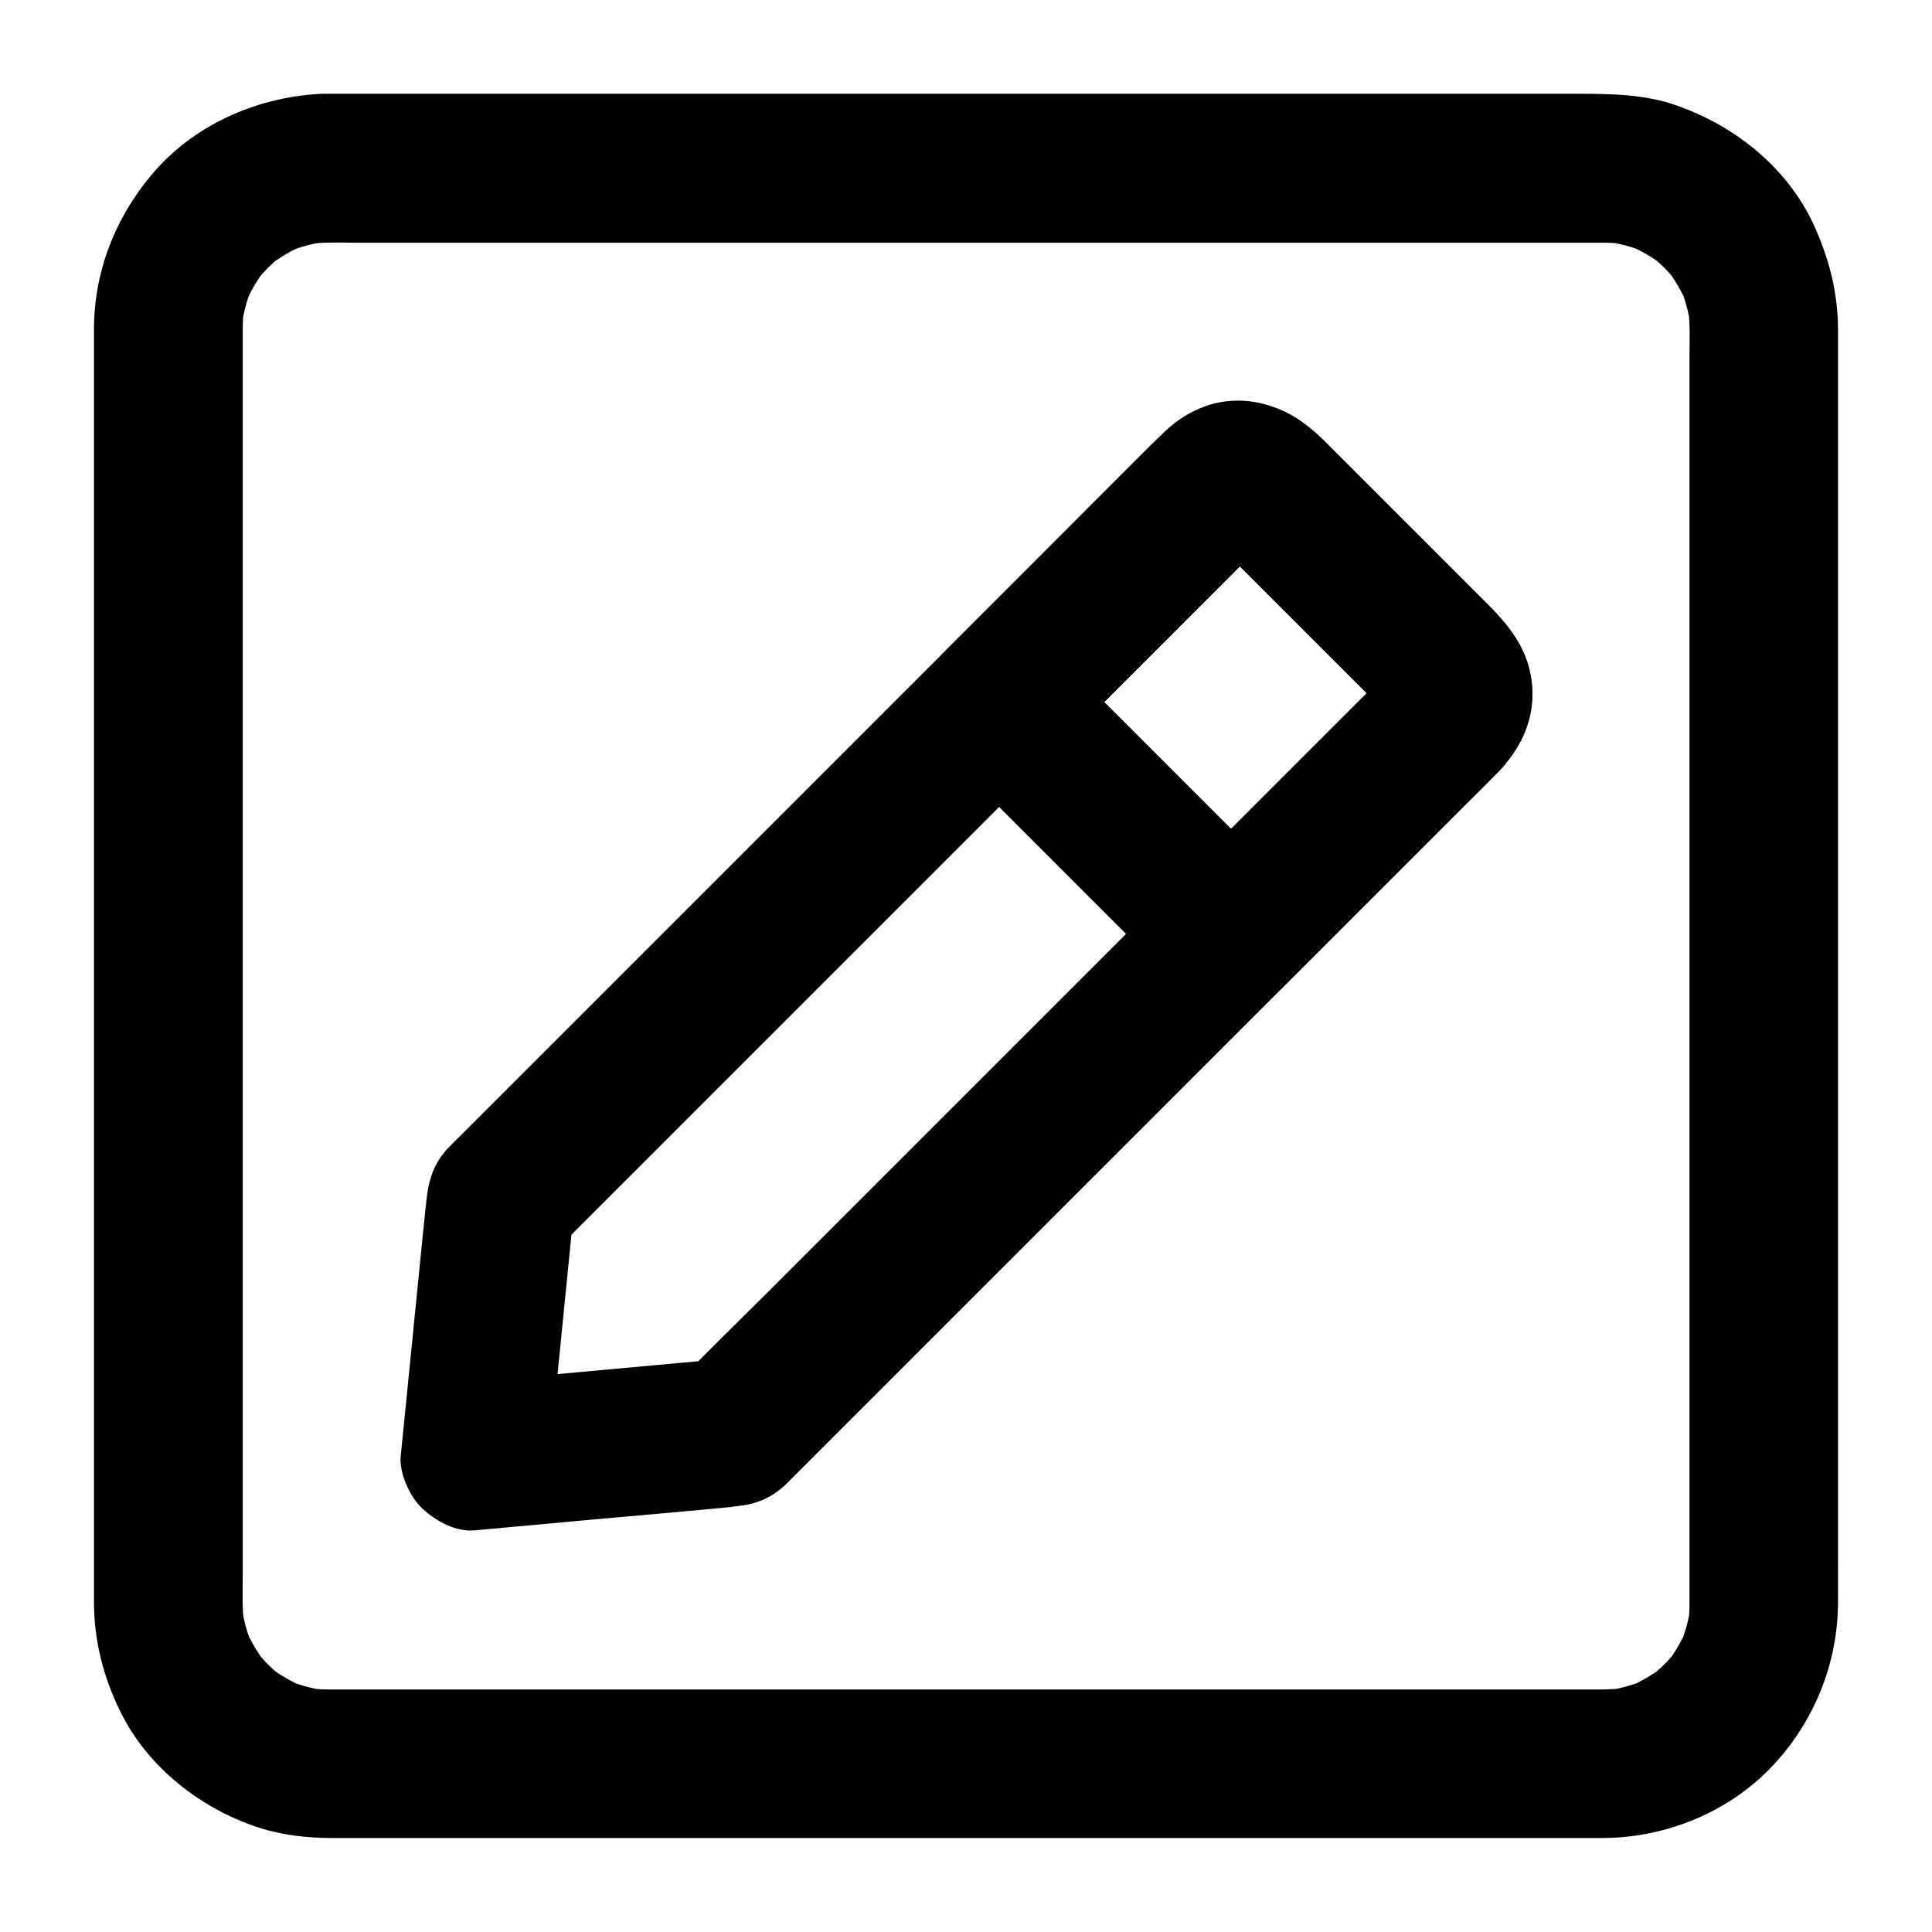
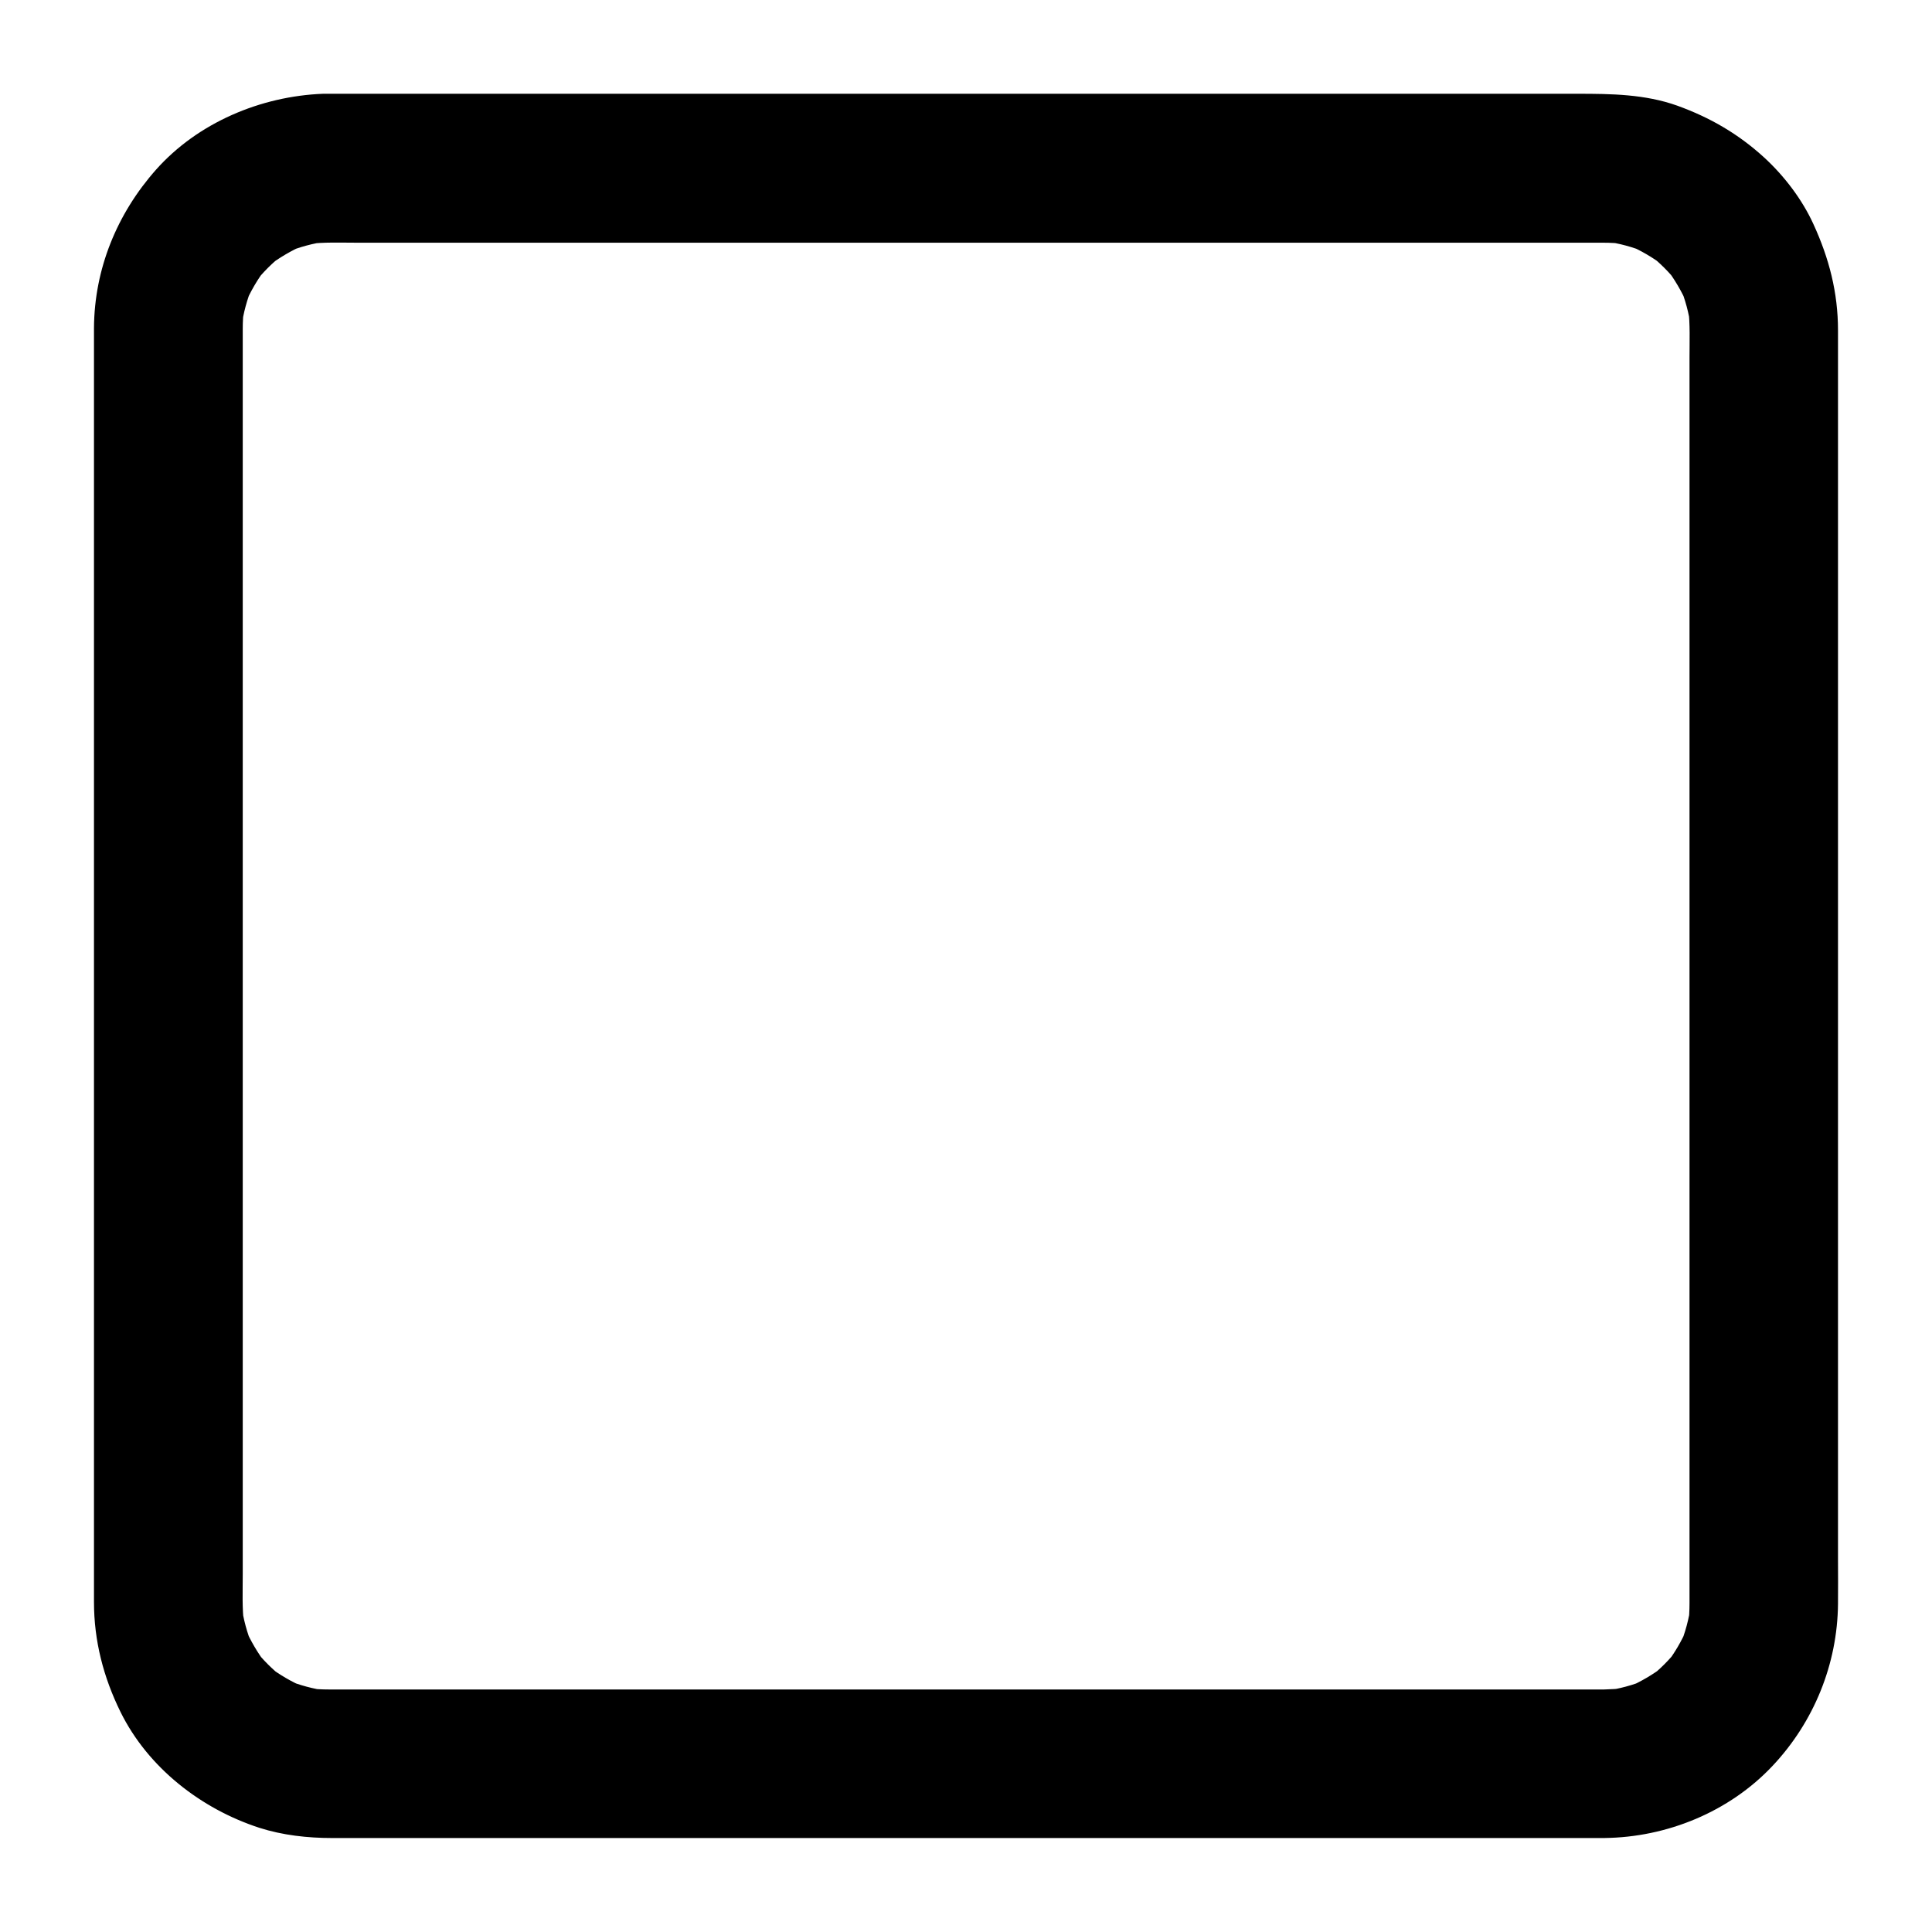
<svg xmlns="http://www.w3.org/2000/svg" fill="#000000" width="800px" height="800px" version="1.1" viewBox="144 144 512 512">
  <g>
-     <path d="m513.41 320.49c-6.297 6.297-12.594 12.594-18.844 18.844-15.105 15.105-30.16 30.16-45.266 45.266-18.203 18.203-36.359 36.359-54.562 54.562-15.742 15.742-31.438 31.438-47.184 47.184-7.676 7.676-15.449 15.203-22.977 22.977-0.098 0.098-0.246 0.246-0.344 0.344 4.625-1.918 9.297-3.836 13.922-5.758-19.926 1.82-39.852 3.641-59.777 5.461-2.805 0.246-5.656 0.492-8.461 0.789l19.68 19.68c1.969-19.73 3.938-39.508 5.902-59.238 0.297-2.805 0.543-5.656 0.836-8.461-1.918 4.625-3.836 9.297-5.758 13.922 6.348-6.348 12.645-12.645 18.992-18.992 15.105-15.105 30.207-30.207 45.312-45.312 18.254-18.254 36.508-36.508 54.758-54.758l47.332-47.332c7.527-7.527 15.008-15.105 22.582-22.582 0.543-0.492 1.031-0.984 1.625-1.477-1.328 1.031-2.656 2.066-3.984 3.102 0.641-0.492 1.277-0.836 1.969-1.23-1.574 0.641-3.148 1.328-4.723 1.969 0.641-0.246 1.23-0.441 1.918-0.59-1.723 0.246-3.492 0.492-5.215 0.688 0.641-0.098 1.23-0.098 1.871-0.051-1.723-0.246-3.492-0.492-5.215-0.688 0.836 0.148 1.625 0.344 2.461 0.688-1.574-0.641-3.148-1.328-4.723-1.969 1.082 0.492 2.016 1.133 2.953 1.82-1.328-1.031-2.656-2.066-3.984-3.102 2.262 1.82 4.231 3.984 6.297 6.051 3.691 3.691 7.43 7.43 11.121 11.121l24.992 24.992c2.41 2.41 5.019 4.723 7.133 7.379-1.031-1.328-2.066-2.656-3.102-3.984 0.688 0.934 1.328 1.871 1.82 2.953-0.641-1.574-1.328-3.148-1.969-4.723 0.344 0.789 0.543 1.574 0.688 2.41-0.246-1.723-0.492-3.492-0.688-5.215 0.051 0.641 0 1.23-0.051 1.871 0.246-1.723 0.492-3.492 0.688-5.215-0.148 0.688-0.344 1.277-0.59 1.918 0.641-1.574 1.328-3.148 1.969-4.723-0.344 0.688-0.738 1.328-1.23 1.969 1.031-1.328 2.066-2.656 3.102-3.984-0.441 0.539-0.836 1.031-1.277 1.426-3.543 3.738-5.758 8.707-5.758 13.922 0 4.82 2.164 10.578 5.758 13.922 7.676 7.035 20.27 7.969 27.848 0 6.988-7.379 10.383-16.777 8.07-26.863-1.379-6.004-5.215-11.367-9.496-15.695-1.133-1.133-2.262-2.262-3.394-3.394-6.102-6.102-12.25-12.25-18.352-18.352l-19.039-19.039c-1.426-1.426-2.856-2.856-4.281-4.281-2.609-2.559-5.559-5.066-8.758-6.84-8.562-4.625-18.402-4.82-27.059-0.148-3.789 2.016-6.641 5.019-9.645 7.969-2.805 2.805-5.609 5.609-8.414 8.414l-70.355 70.355c-14.367 14.367-28.781 28.781-43.148 43.148-12.449 12.449-24.945 24.945-37.391 37.391-7.773 7.773-15.547 15.547-23.32 23.32-1.277 1.277-2.609 2.559-3.887 3.887-3.938 4.133-5.215 8.609-5.805 14.07-0.051 0.59-0.098 1.23-0.195 1.82-0.297 2.902-0.59 5.758-0.887 8.66-1.77 17.711-3.543 35.473-5.312 53.184-0.148 1.328-0.246 2.609-0.395 3.938-0.441 4.527 2.461 10.922 5.758 13.922 3.641 3.344 8.809 6.25 13.922 5.758 10.727-0.984 21.453-1.969 32.176-2.953 11.906-1.082 23.863-2.066 35.77-3.246 0.098 0 0.195 0 0.297-0.051 0.887-0.098 0.789-0.098 2.656-0.344 4.328-0.59 8.07-2.41 11.316-5.41 0.051-0.051 0.098-0.098 0.148-0.148 0.395-0.344 0.738-0.738 1.082-1.082 1.672-1.672 3.344-3.344 5.019-5.019 6.543-6.543 13.086-13.086 19.633-19.633l62.484-62.484c11.512-11.512 23.027-23.027 34.539-34.539 10.332-10.332 20.613-20.613 30.945-30.945l23.418-23.418c3.836-3.836 7.676-7.578 11.465-11.465 0.148-0.148 0.344-0.344 0.492-0.492 7.281-7.281 7.824-20.664 0-27.848-7.934-7.172-20.133-7.762-27.906 0.012z" />
-     <path d="m513.41 320.49c-16.68 16.68-33.406 33.406-50.086 50.086l-6.988 6.988h27.848c-6.887-6.887-13.777-13.777-20.664-20.664l-40.785-40.785v27.848c16.777-16.777 33.555-33.555 50.332-50.332 2.656-2.656 5.215-5.559 8.117-7.969-1.328 1.031-2.656 2.066-3.984 3.102 0.641-0.492 1.277-0.836 1.969-1.23-1.574 0.641-3.148 1.328-4.723 1.969 0.641-0.246 1.23-0.441 1.918-0.59-1.723 0.246-3.492 0.492-5.215 0.688 0.641-0.098 1.23-0.098 1.871-0.051-1.723-0.246-3.492-0.492-5.215-0.688 0.836 0.148 1.625 0.344 2.461 0.688-1.574-0.641-3.148-1.328-4.723-1.969 1.082 0.492 2.016 1.133 2.953 1.82-1.328-1.031-2.656-2.066-3.984-3.102 2.262 1.82 4.231 3.984 6.297 6.051 3.691 3.691 7.43 7.43 11.121 11.121 8.316 8.316 16.68 16.68 24.992 24.992 2.41 2.41 5.019 4.723 7.133 7.379-1.031-1.328-2.066-2.656-3.102-3.984 0.688 0.934 1.328 1.871 1.82 2.953-0.641-1.574-1.328-3.148-1.969-4.723 0.344 0.789 0.543 1.574 0.688 2.41-0.246-1.723-0.492-3.492-0.688-5.215 0.051 0.641 0 1.23-0.051 1.871 0.246-1.723 0.492-3.492 0.688-5.215-0.148 0.688-0.344 1.277-0.59 1.918 0.641-1.574 1.328-3.148 1.969-4.723-0.344 0.688-0.738 1.328-1.23 1.969 1.031-1.328 2.066-2.656 3.102-3.984-0.445 0.484-0.84 0.977-1.281 1.371-3.543 3.738-5.758 8.707-5.758 13.922 0 4.82 2.164 10.578 5.758 13.922 7.676 7.035 20.27 7.969 27.848 0 5.215-5.512 8.707-12.102 8.855-19.777 0.148-5.805-1.77-11.855-5.164-16.531-1.969-2.707-4.035-5.164-6.348-7.527-3.887-3.887-7.723-7.723-11.609-11.609-9.891-9.891-19.777-19.777-29.719-29.719l-2.609-2.609c-7.676-7.578-17.859-12.301-28.781-9.645-7.43 1.82-12.594 6.742-17.762 11.906-9.793 9.797-19.582 19.586-29.375 29.426-7.969 7.969-15.941 15.941-23.863 23.863-7.527 7.527-7.527 20.32 0 27.848 6.887 6.887 13.777 13.777 20.664 20.664l40.785 40.785c7.527 7.527 20.32 7.527 27.848 0 16.68-16.68 33.406-33.406 50.086-50.086l6.988-6.988c7.281-7.281 7.824-20.664 0-27.848-7.871-7.18-20.07-7.769-27.844 0.004z" />
    <path d="m569.1 591.73h-9.199-24.992-36.703-44.918-49.102-49.445-45.902-38.473-27.059-12.102c-1.918 0-3.836-0.098-5.707-0.344 1.723 0.246 3.492 0.492 5.215 0.688-3.738-0.492-7.332-1.477-10.824-2.902 1.574 0.641 3.148 1.328 4.723 1.969-3.394-1.477-6.543-3.297-9.496-5.559 1.328 1.031 2.656 2.066 3.984 3.102-2.902-2.262-5.461-4.82-7.723-7.723 1.031 1.328 2.066 2.656 3.102 3.984-2.215-2.953-4.082-6.102-5.559-9.496 0.641 1.574 1.328 3.148 1.969 4.723-1.426-3.492-2.41-7.086-2.902-10.824 0.246 1.723 0.492 3.492 0.688 5.215-0.543-4.43-0.344-8.906-0.344-13.383v-24.254-36.457-45.066-49.25-49.742-46.492-38.867-27.652-12.203c0-1.918 0.098-3.836 0.344-5.707-0.246 1.723-0.492 3.492-0.688 5.215 0.492-3.738 1.477-7.332 2.902-10.824-0.641 1.574-1.328 3.148-1.969 4.723 1.477-3.394 3.297-6.543 5.559-9.496-1.031 1.328-2.066 2.656-3.102 3.984 2.262-2.902 4.82-5.461 7.723-7.723-1.328 1.031-2.656 2.066-3.984 3.102 2.953-2.215 6.102-4.082 9.496-5.559-1.574 0.641-3.148 1.328-4.723 1.969 3.492-1.426 7.086-2.41 10.824-2.902-1.723 0.246-3.492 0.492-5.215 0.688 4.43-0.543 8.906-0.344 13.383-0.344h24.254 36.457 45.066 49.25 49.742 46.492 38.867 27.652 12.203c1.918 0 3.836 0.098 5.707 0.344-1.723-0.246-3.492-0.492-5.215-0.688 3.738 0.492 7.332 1.477 10.824 2.902-1.574-0.641-3.148-1.328-4.723-1.969 3.394 1.477 6.543 3.297 9.496 5.559-1.328-1.031-2.656-2.066-3.984-3.102 2.902 2.262 5.461 4.82 7.723 7.723-1.031-1.328-2.066-2.656-3.102-3.984 2.215 2.953 4.082 6.102 5.559 9.496-0.641-1.574-1.328-3.148-1.969-4.723 1.426 3.492 2.41 7.086 2.902 10.824-0.246-1.723-0.492-3.492-0.688-5.215 0.543 4.43 0.344 8.906 0.344 13.383v24.254 36.457 45.066 49.25 49.742 46.492 38.867 27.652 12.203c0 1.918-0.098 3.836-0.344 5.707 0.246-1.723 0.492-3.492 0.688-5.215-0.492 3.738-1.477 7.332-2.902 10.824 0.641-1.574 1.328-3.148 1.969-4.723-1.477 3.394-3.297 6.543-5.559 9.496 1.031-1.328 2.066-2.656 3.102-3.984-2.262 2.902-4.82 5.461-7.723 7.723 1.328-1.031 2.656-2.066 3.984-3.102-2.953 2.215-6.102 4.082-9.496 5.559 1.574-0.641 3.148-1.328 4.723-1.969-3.492 1.426-7.086 2.41-10.824 2.902 1.723-0.246 3.492-0.492 5.215-0.688-1.879 0.195-3.652 0.297-5.473 0.344-5.066 0.051-10.332 2.164-13.922 5.758-3.394 3.394-6.004 9.004-5.758 13.922 0.492 10.578 8.66 19.777 19.68 19.68 16.629-0.148 33.211-6.938 44.672-19.141 10.922-11.609 17.172-26.914 17.32-42.902 0.051-3.938 0-7.824 0-11.758v-30.012-43.199-51.316-54.613-52.348-45.266-33.113-15.891c0-9.988-2.363-19.09-6.496-28.094-3-6.594-7.773-12.84-13.086-17.711-6.84-6.25-14.316-10.578-23.027-13.727-8.562-3.051-17.516-3.148-26.422-3.148h-26.027-40.641-49.84-54.121-53.285-47.43-36.652-20.418-4.035c-16.57 0.645-33.199 7.68-44.27 20.129-10.332 11.66-16.336 26.273-16.434 41.969v3.445 21.895 37.492 48.02 53.531 53.973 49.543 39.605 24.797 5.266c0 10.332 2.508 19.977 7.035 29.176 7.281 14.762 21.352 25.684 36.801 30.699 6.148 1.969 12.793 2.707 19.285 2.707h17.27 34.145 45.953 52.891 54.316 50.922 42.41 28.98 10.184c10.281 0 20.172-9.055 19.68-19.68-0.488-10.684-8.656-19.688-19.68-19.688z" />
  </g>
</svg>